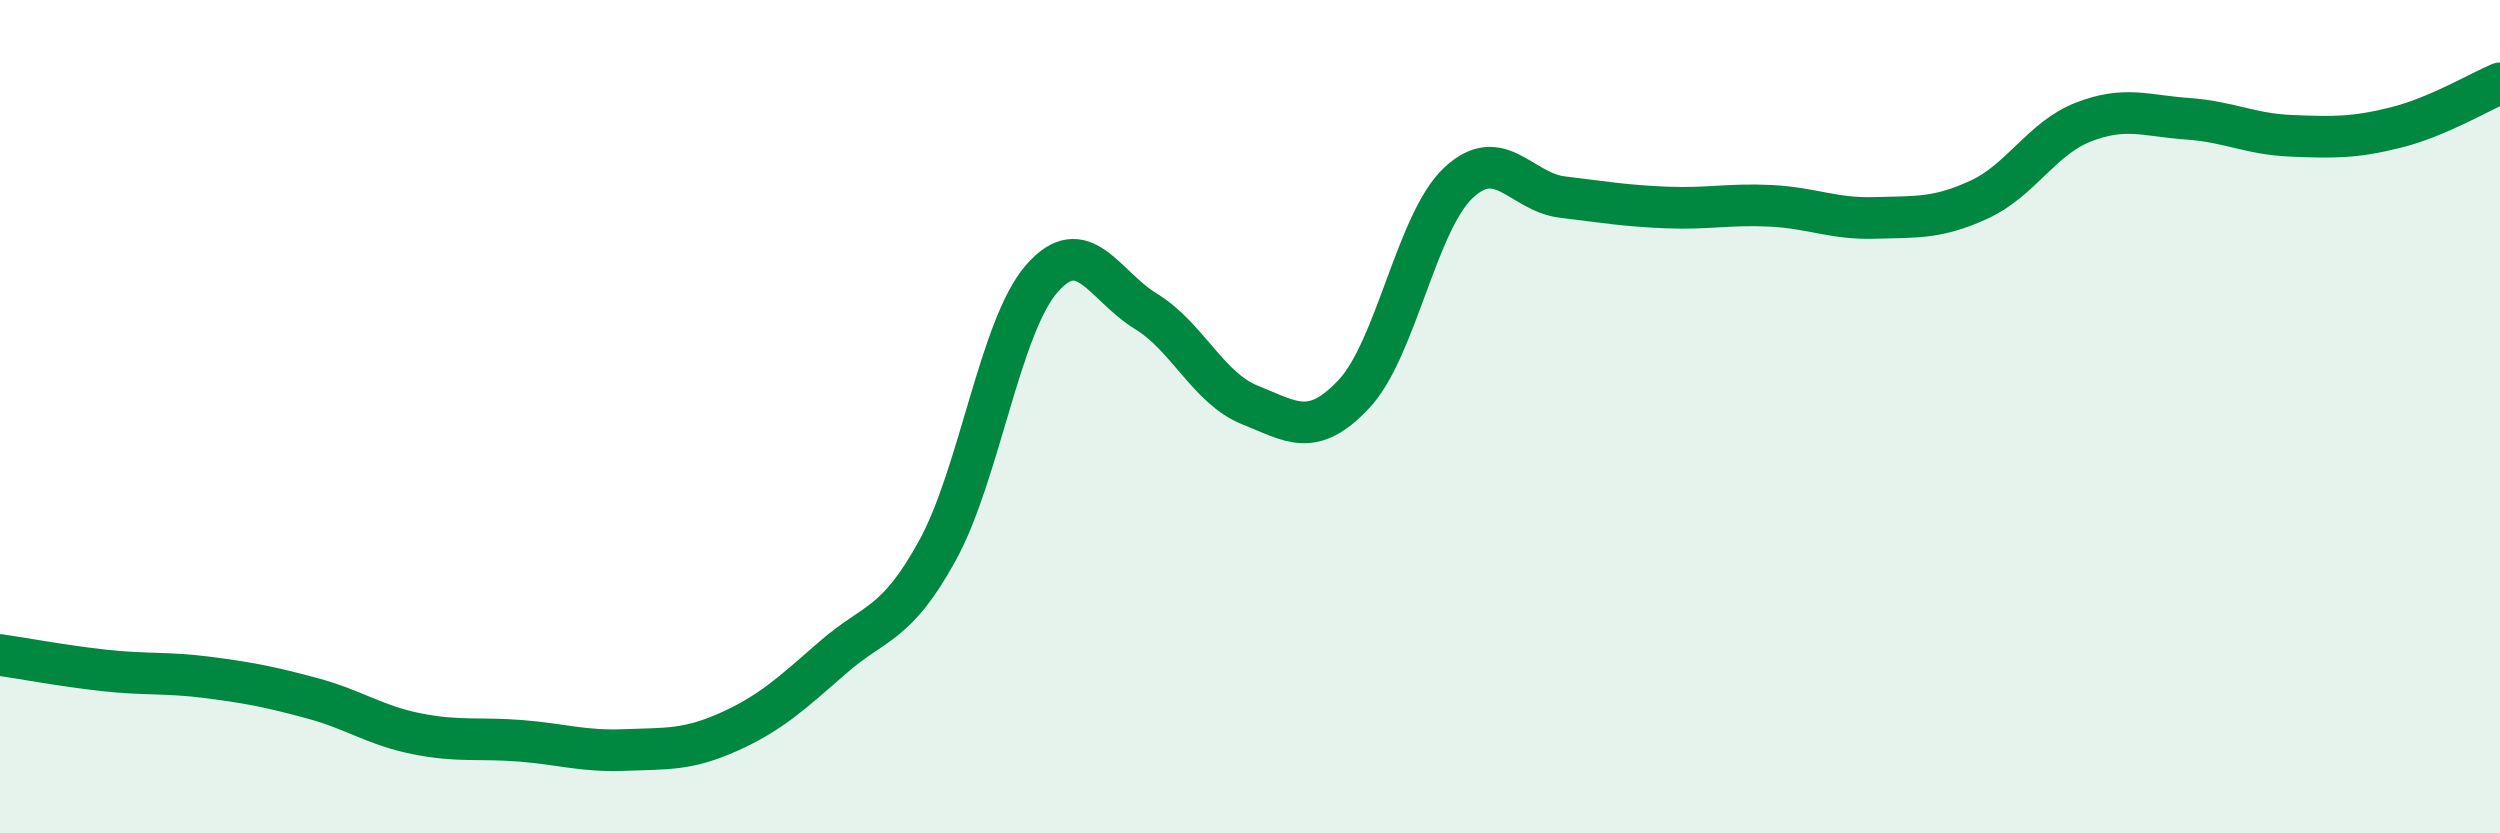
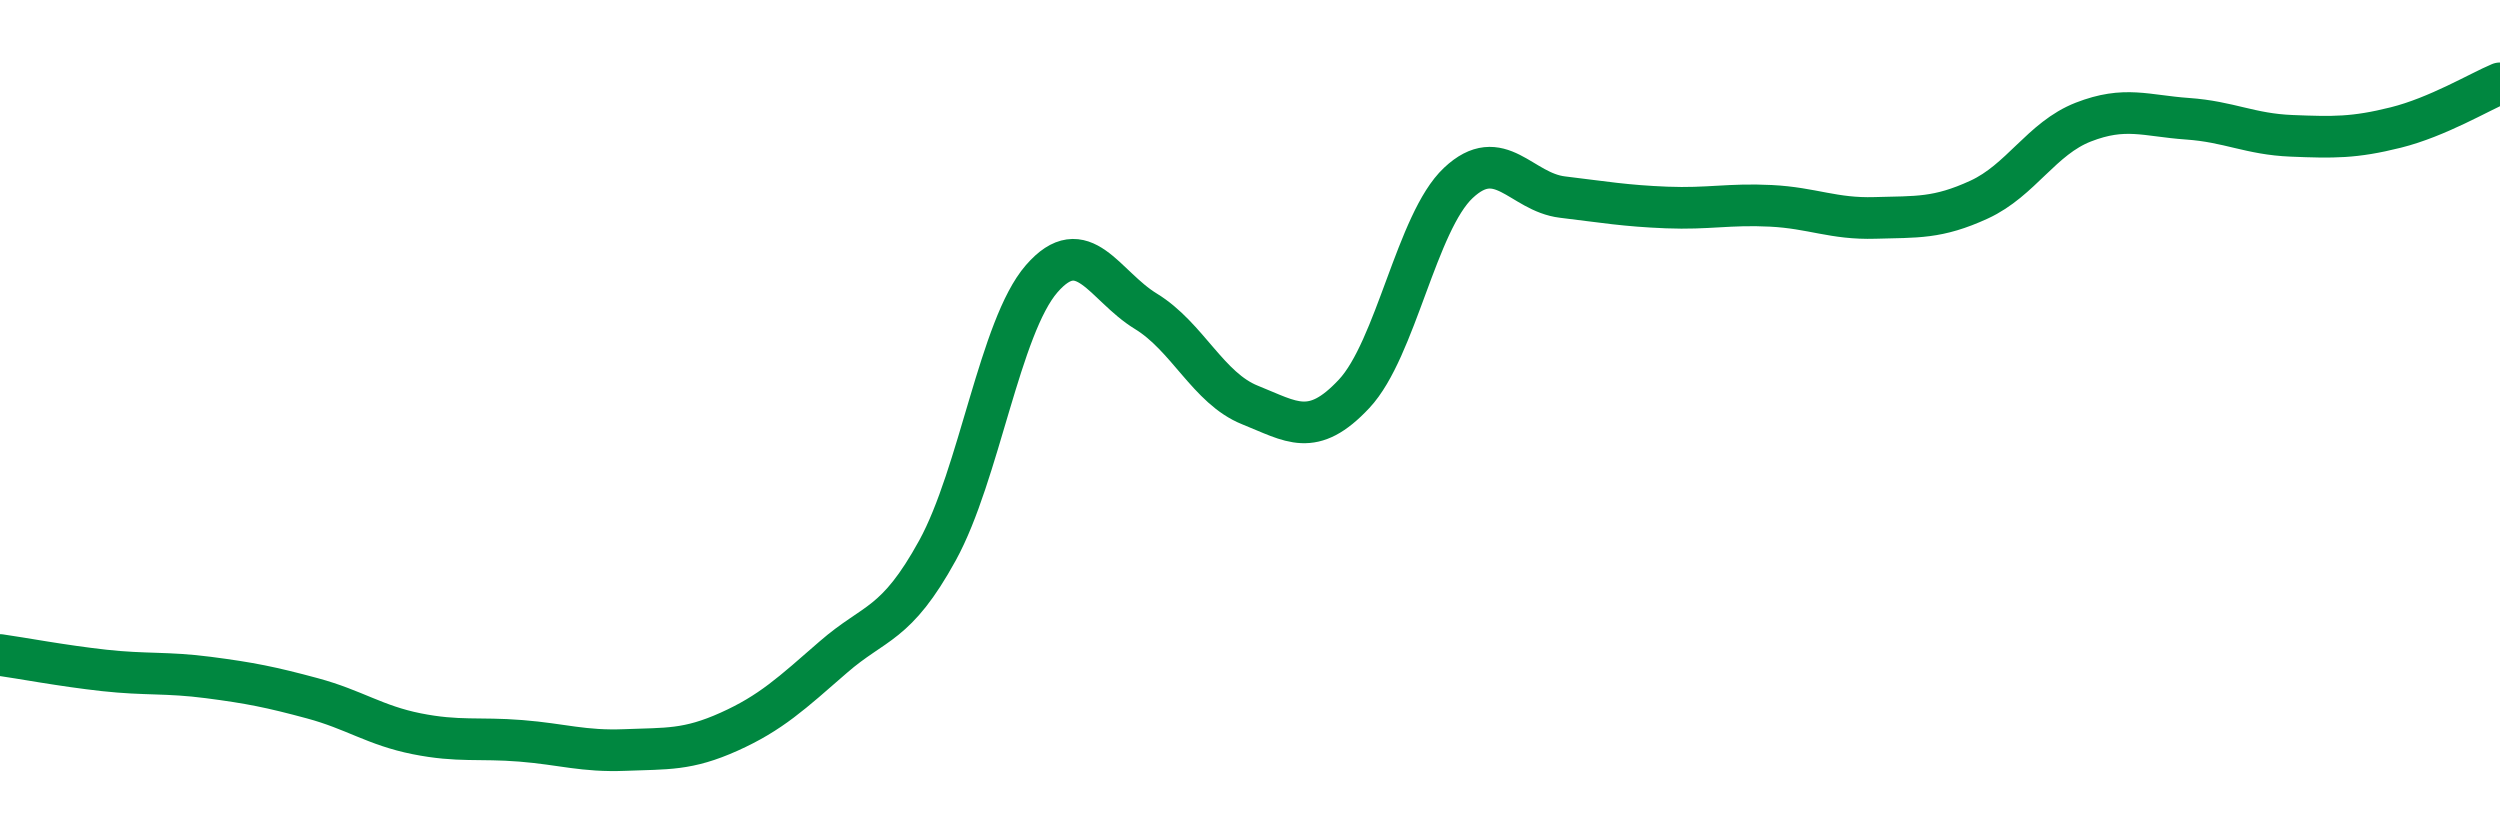
<svg xmlns="http://www.w3.org/2000/svg" width="60" height="20" viewBox="0 0 60 20">
-   <path d="M 0,15.72 C 0.5,15.79 1.5,15.98 2.5,16.09 C 3.5,16.2 4,16.13 5,16.26 C 6,16.39 6.5,16.49 7.5,16.76 C 8.5,17.03 9,17.41 10,17.61 C 11,17.81 11.5,17.7 12.5,17.78 C 13.5,17.86 14,18.04 15,18 C 16,17.96 16.5,18.01 17.5,17.56 C 18.5,17.11 19,16.64 20,15.77 C 21,14.9 21.5,15.03 22.5,13.21 C 23.5,11.39 24,7.84 25,6.69 C 26,5.54 26.5,6.86 27.5,7.47 C 28.5,8.08 29,9.32 30,9.72 C 31,10.12 31.5,10.52 32.5,9.45 C 33.5,8.38 34,5.33 35,4.39 C 36,3.45 36.5,4.61 37.5,4.73 C 38.5,4.85 39,4.94 40,4.98 C 41,5.02 41.5,4.89 42.5,4.94 C 43.5,4.99 44,5.26 45,5.23 C 46,5.2 46.5,5.25 47.5,4.79 C 48.5,4.33 49,3.32 50,2.93 C 51,2.54 51.5,2.78 52.5,2.85 C 53.5,2.92 54,3.22 55,3.26 C 56,3.3 56.5,3.31 57.5,3.06 C 58.5,2.81 59.5,2.21 60,2L60 20L0 20Z" fill="#008740" opacity="0.1" stroke-linecap="round" stroke-linejoin="round" />
  <path d="M 0,15.72 C 0.5,15.79 1.5,15.98 2.5,16.09 C 3.5,16.2 4,16.13 5,16.26 C 6,16.39 6.5,16.49 7.5,16.76 C 8.5,17.03 9,17.41 10,17.61 C 11,17.81 11.5,17.7 12.5,17.78 C 13.5,17.86 14,18.04 15,18 C 16,17.96 16.5,18.01 17.5,17.56 C 18.5,17.11 19,16.64 20,15.77 C 21,14.9 21.5,15.03 22.5,13.21 C 23.5,11.39 24,7.84 25,6.69 C 26,5.54 26.5,6.86 27.5,7.47 C 28.5,8.08 29,9.32 30,9.72 C 31,10.12 31.5,10.52 32.5,9.45 C 33.5,8.38 34,5.33 35,4.39 C 36,3.45 36.5,4.61 37.5,4.73 C 38.5,4.85 39,4.94 40,4.98 C 41,5.02 41.5,4.89 42.5,4.94 C 43.5,4.99 44,5.26 45,5.23 C 46,5.2 46.5,5.25 47.5,4.79 C 48.5,4.33 49,3.32 50,2.93 C 51,2.54 51.5,2.78 52.5,2.85 C 53.5,2.92 54,3.22 55,3.26 C 56,3.3 56.5,3.31 57.5,3.06 C 58.5,2.81 59.5,2.21 60,2" stroke="#008740" stroke-width="1" fill="none" stroke-linecap="round" stroke-linejoin="round" />
</svg>